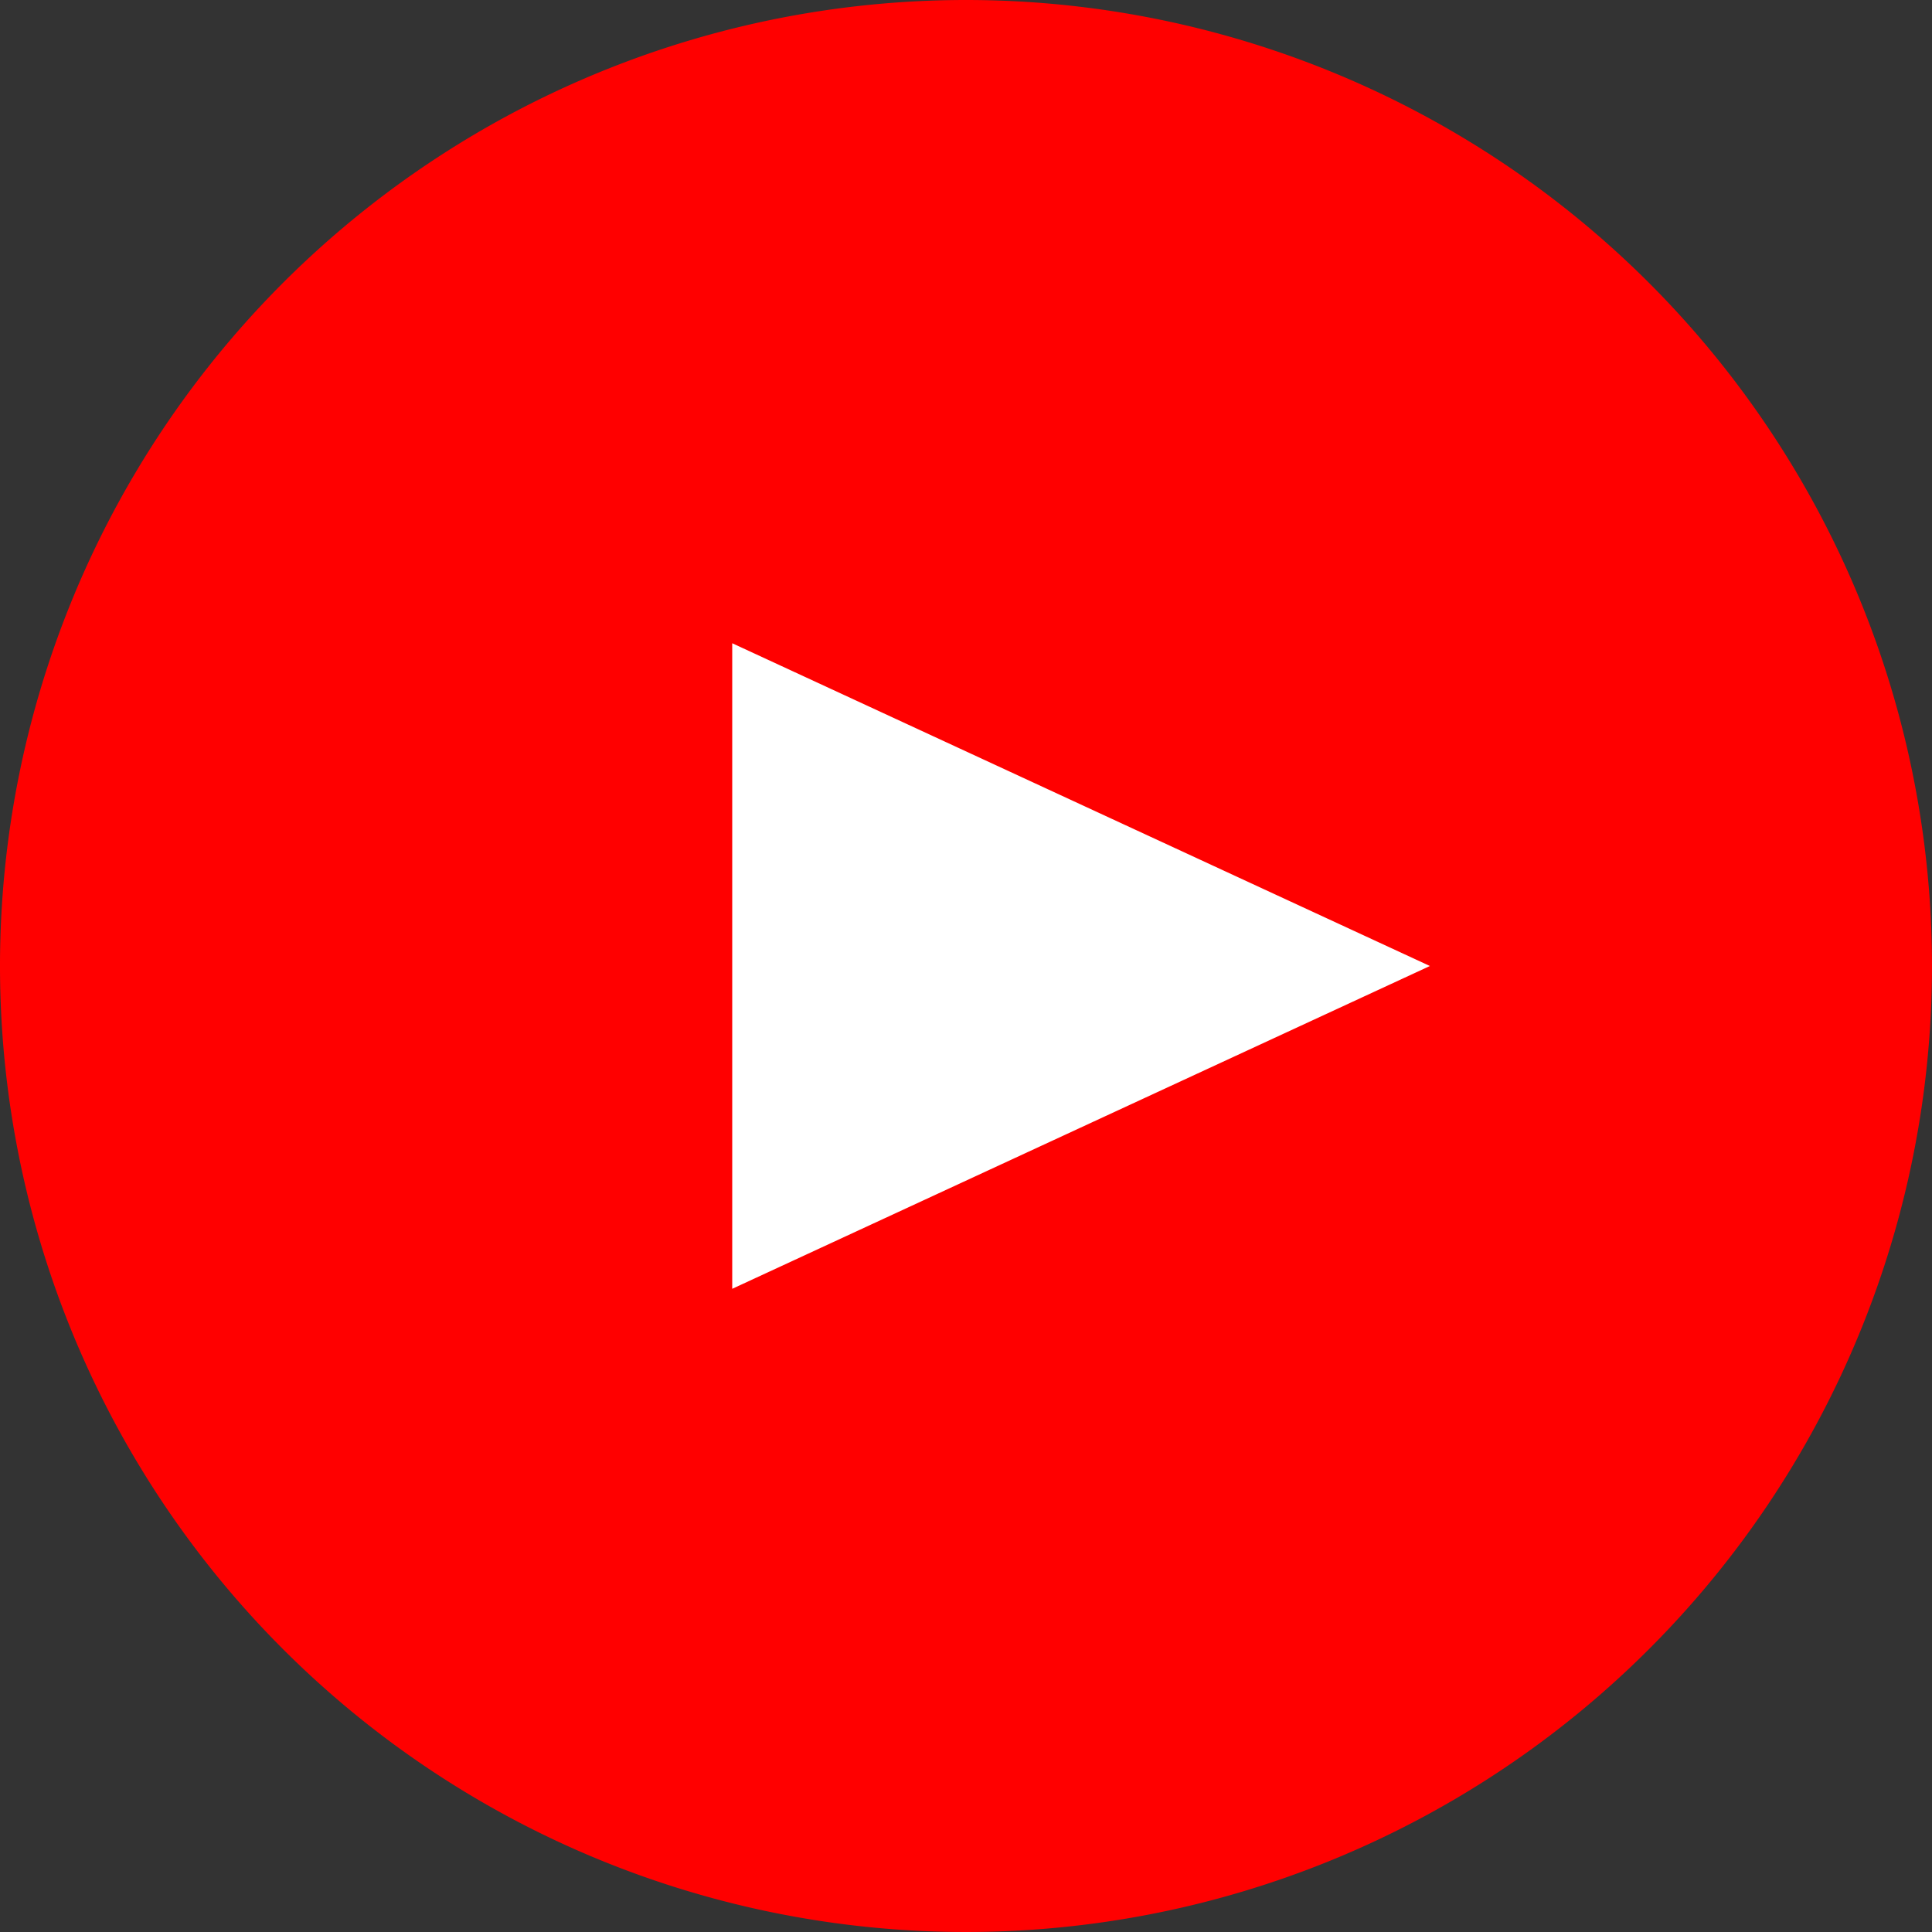
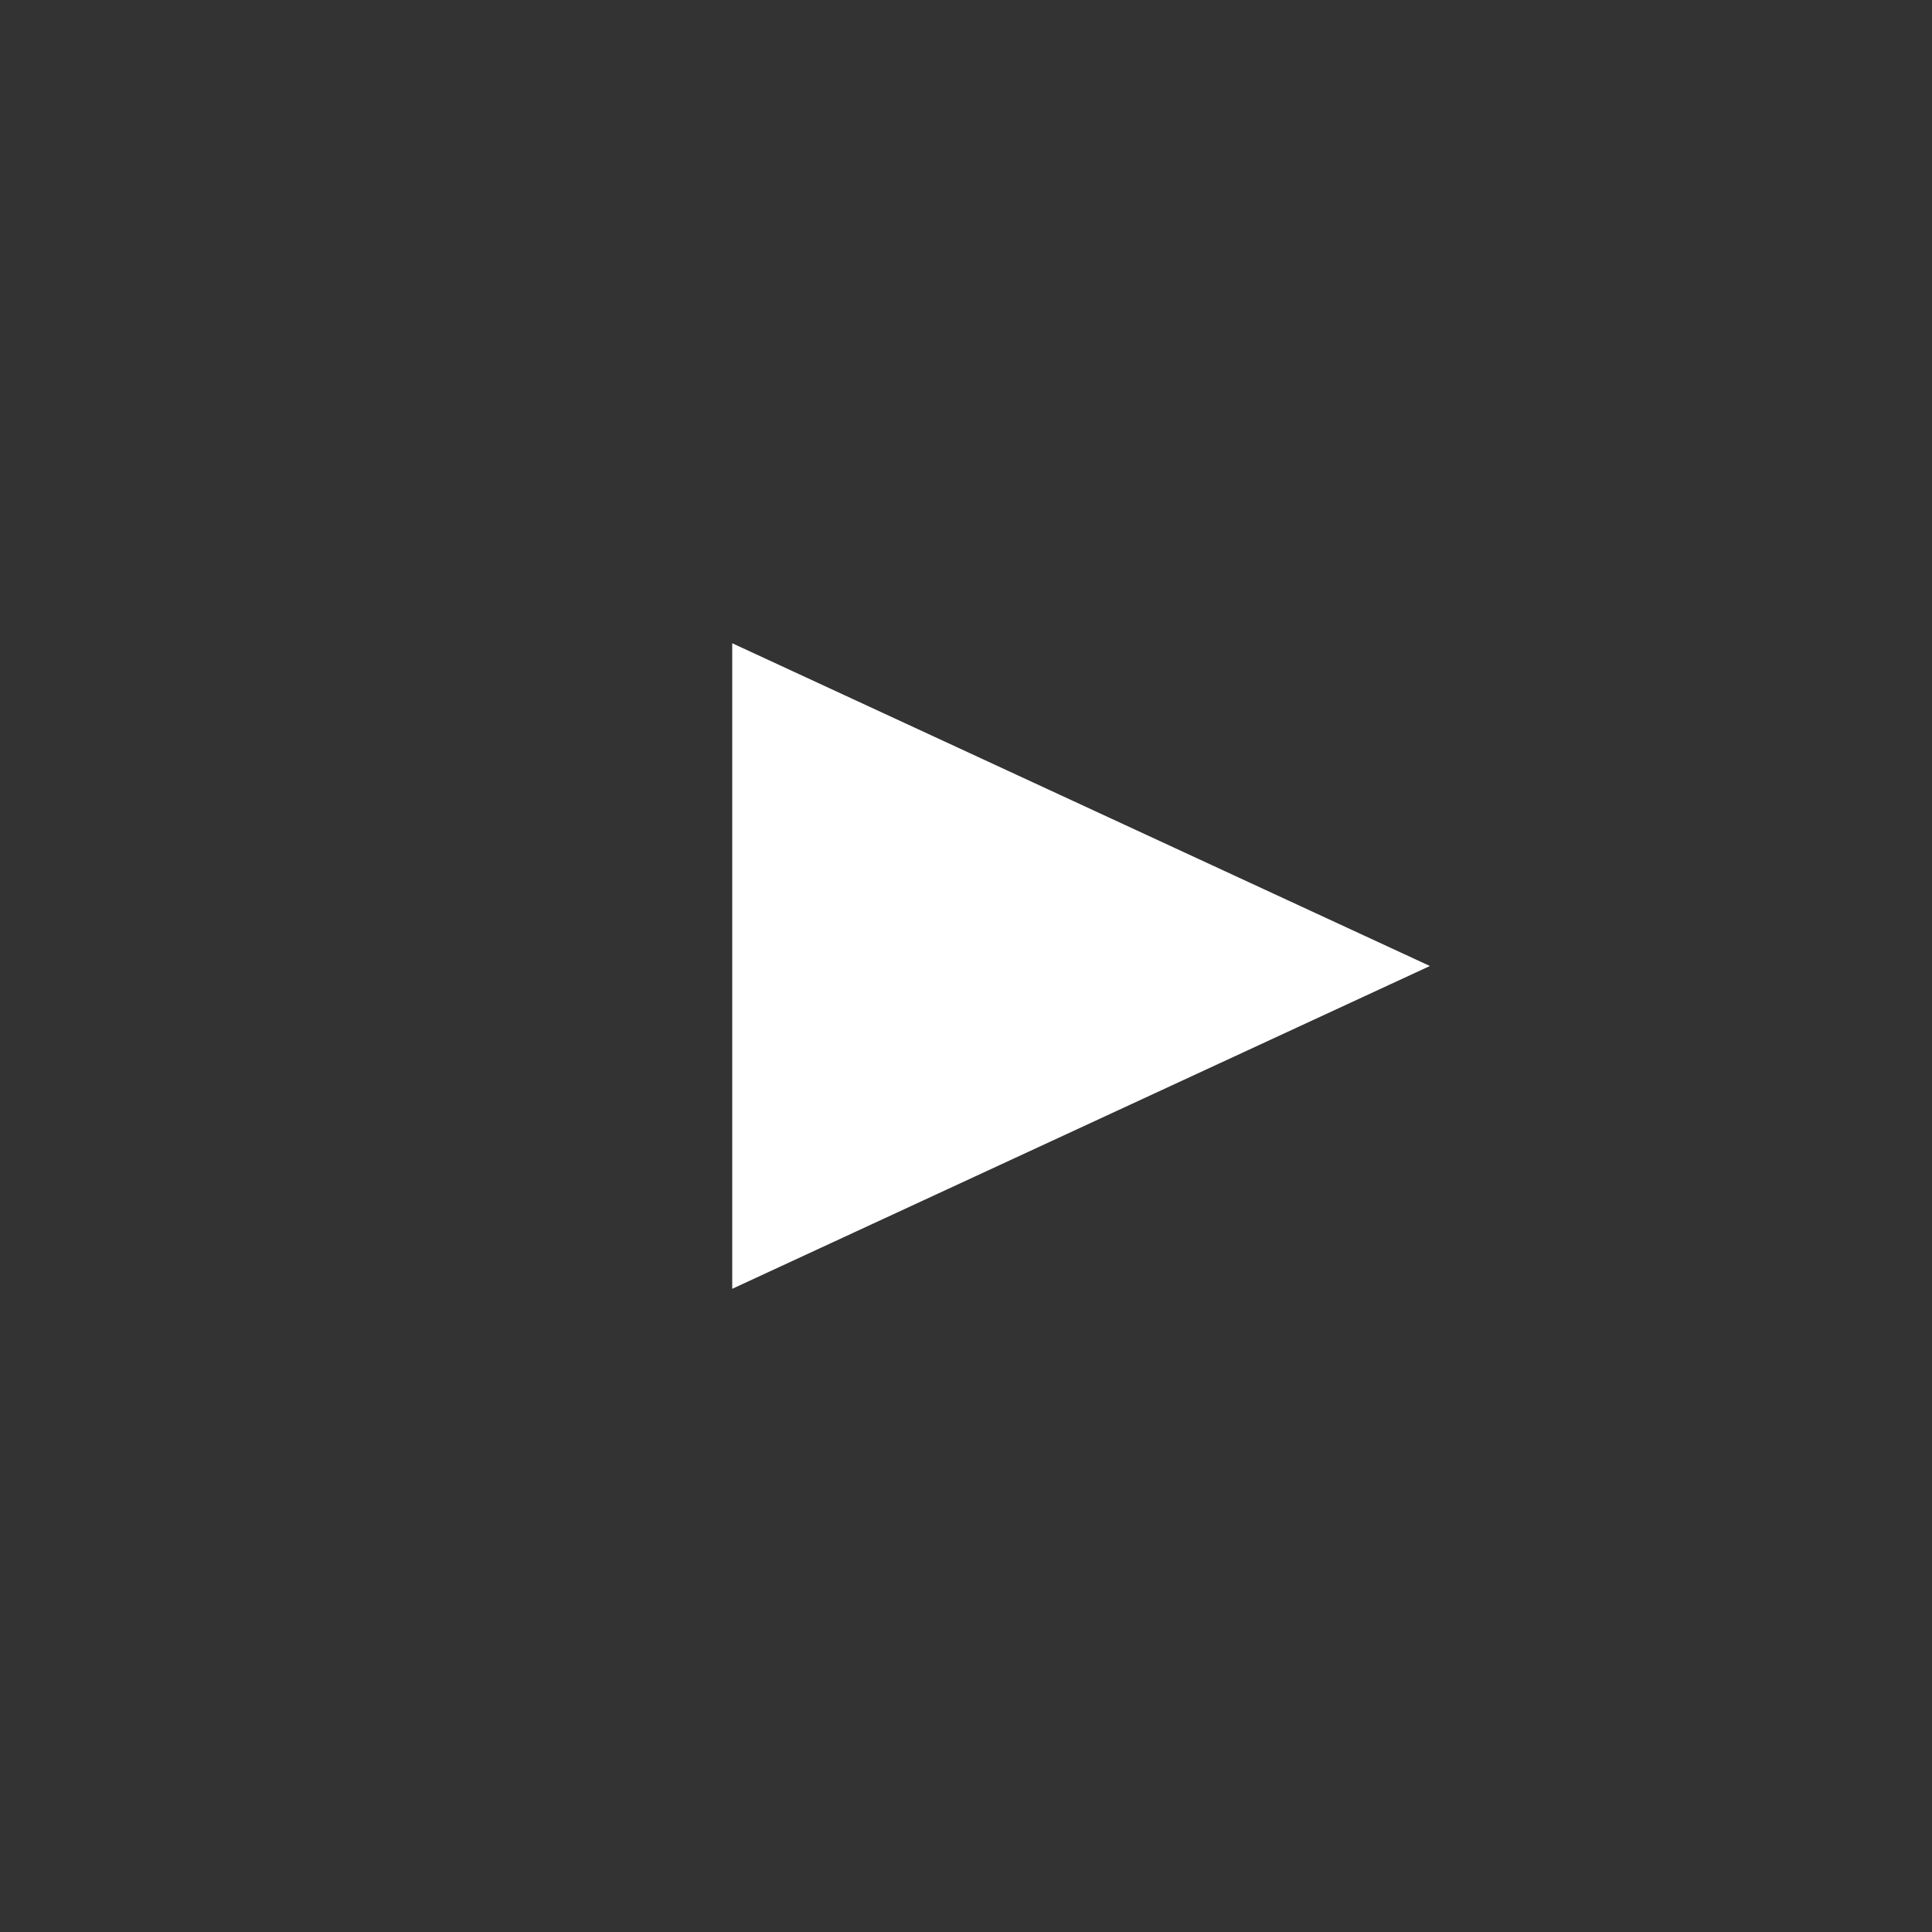
<svg xmlns="http://www.w3.org/2000/svg" id="グループ_33" data-name="グループ 33" width="36" height="36" viewBox="0 0 36 36">
  <rect x="0" y="0" width="36" height="36" fill="#333333" stroke="none" />
  <g id="グループ_323" data-name="グループ 323" transform="translate(0 0)">
-     <path id="パス_209" data-name="パス 209" d="M36,18A18,18,0,1,1,18,0,18,18,0,0,1,36,18" fill="red" />
    <path id="パス_210" data-name="パス 210" d="M22.646,14.407l-13-6.014V20.422Z" transform="translate(3.998 3.593)" fill="#fff" />
  </g>
</svg>